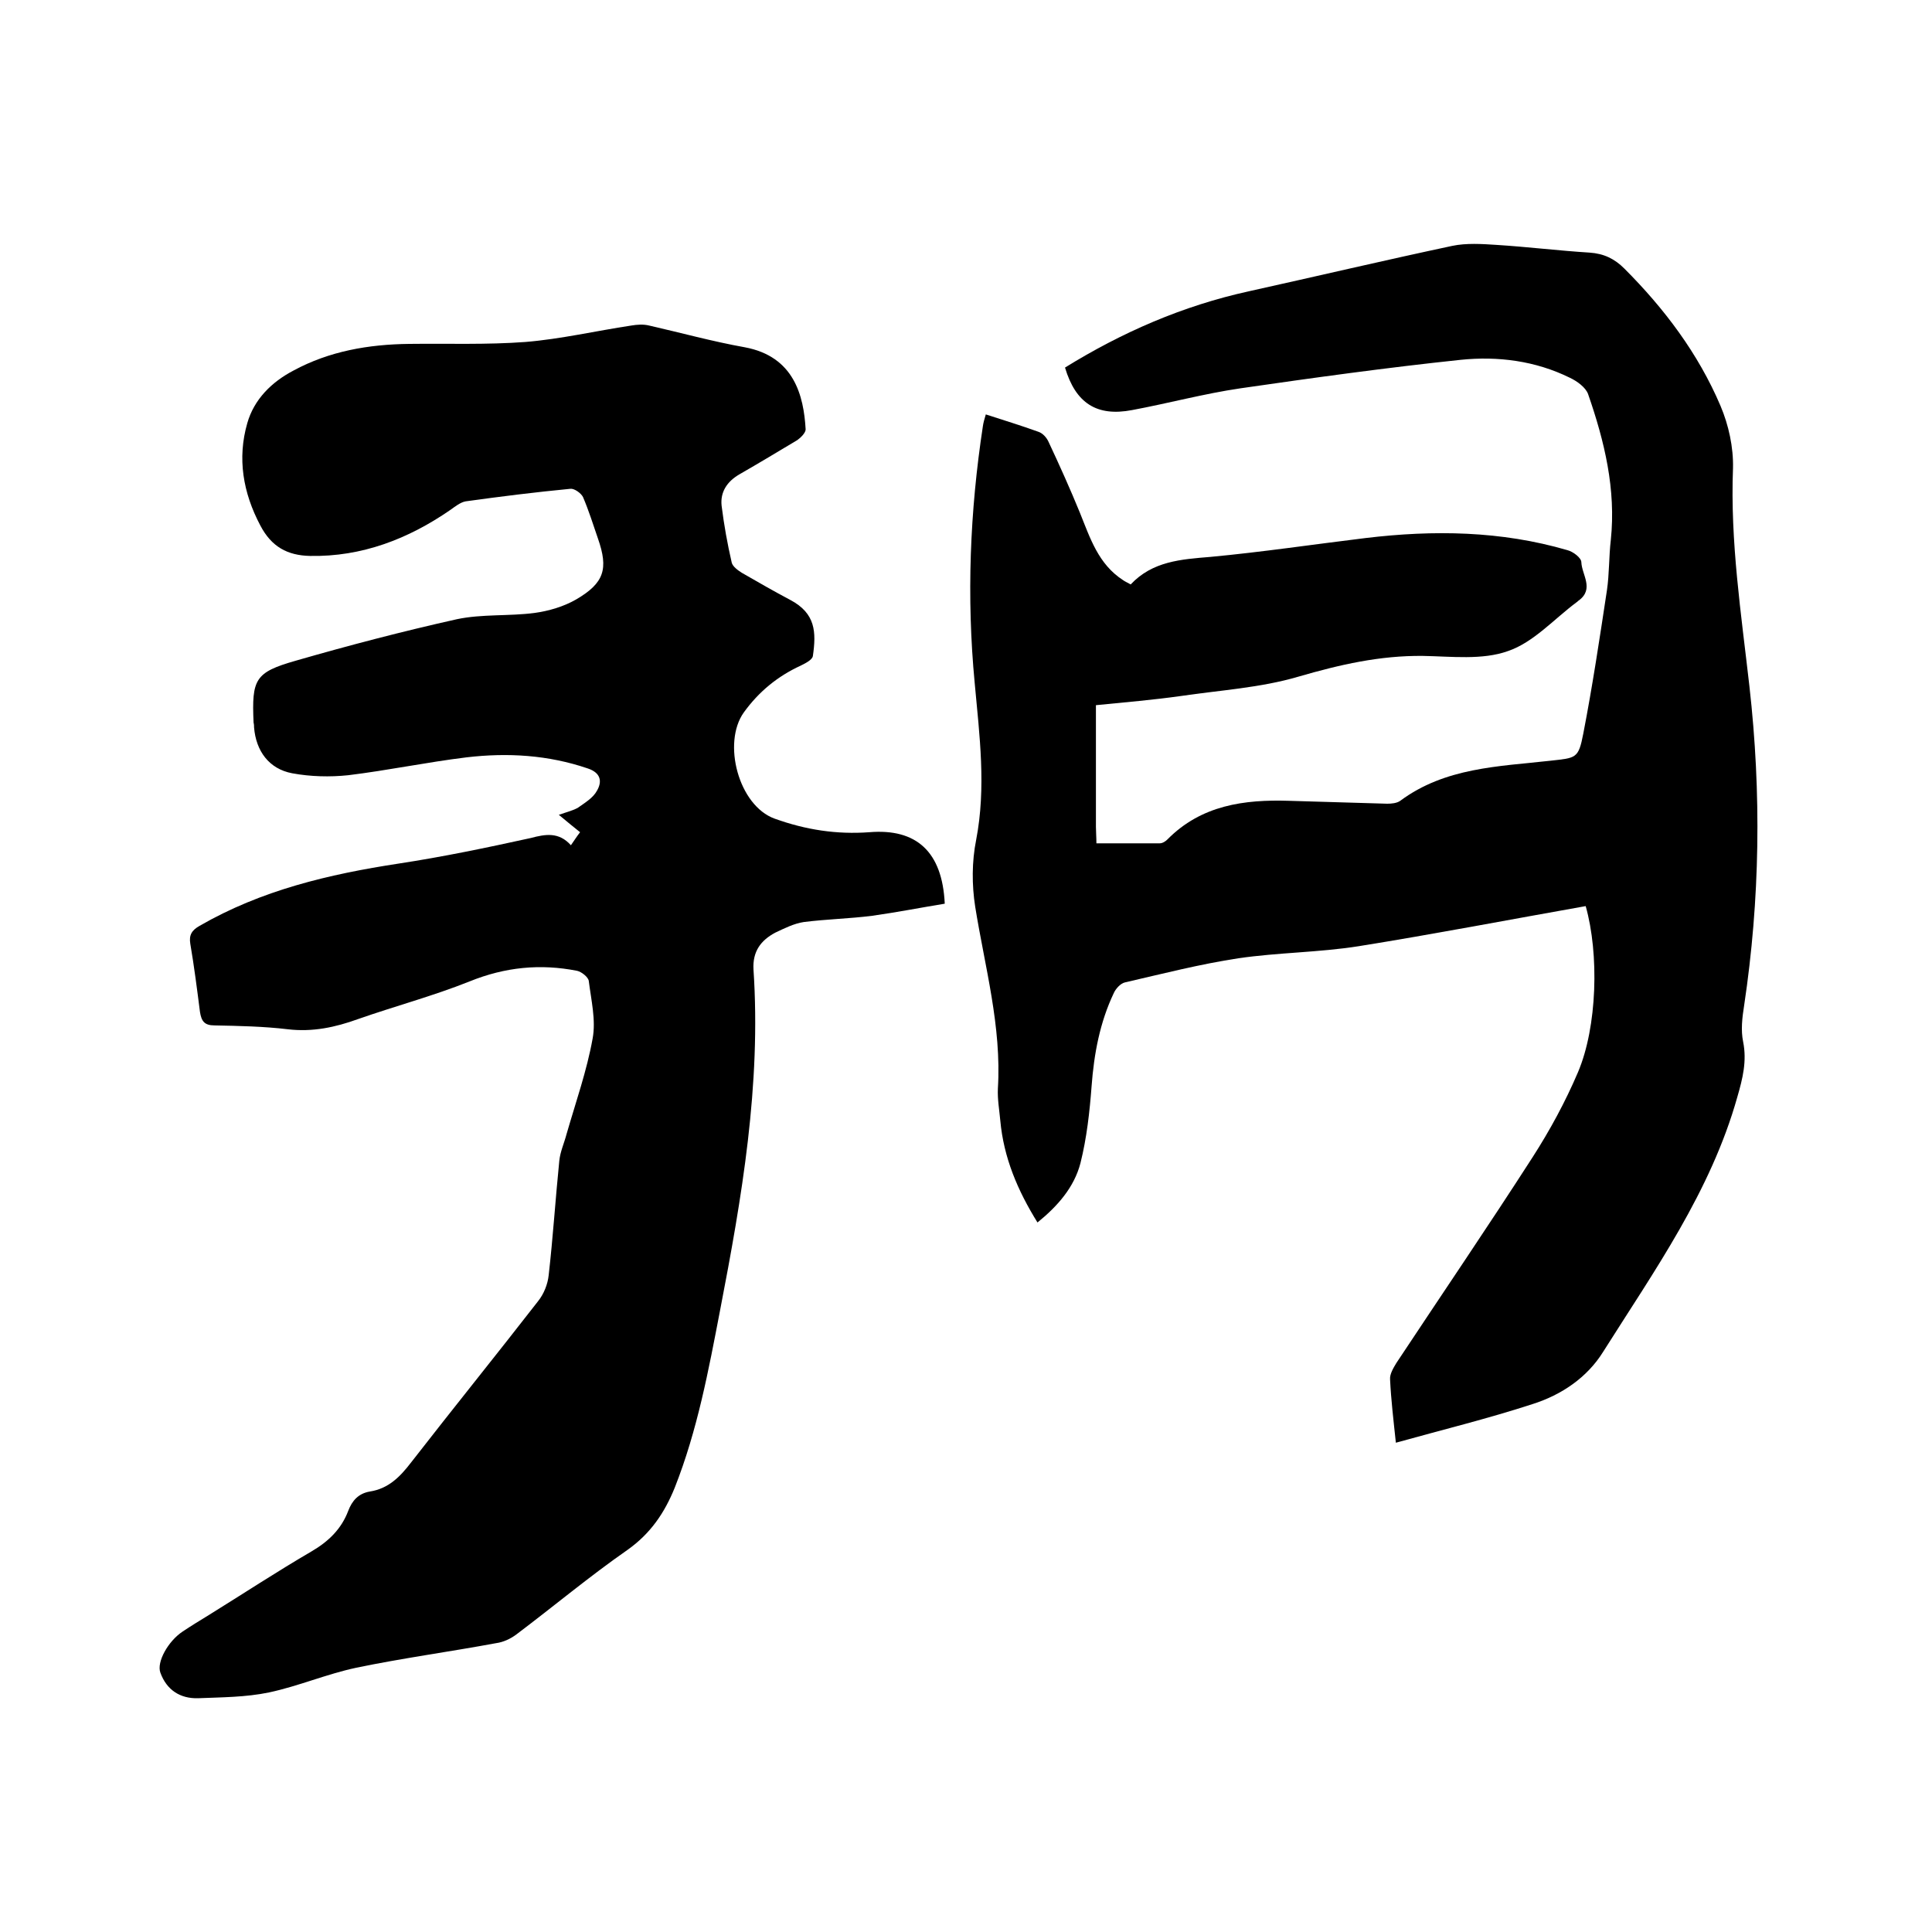
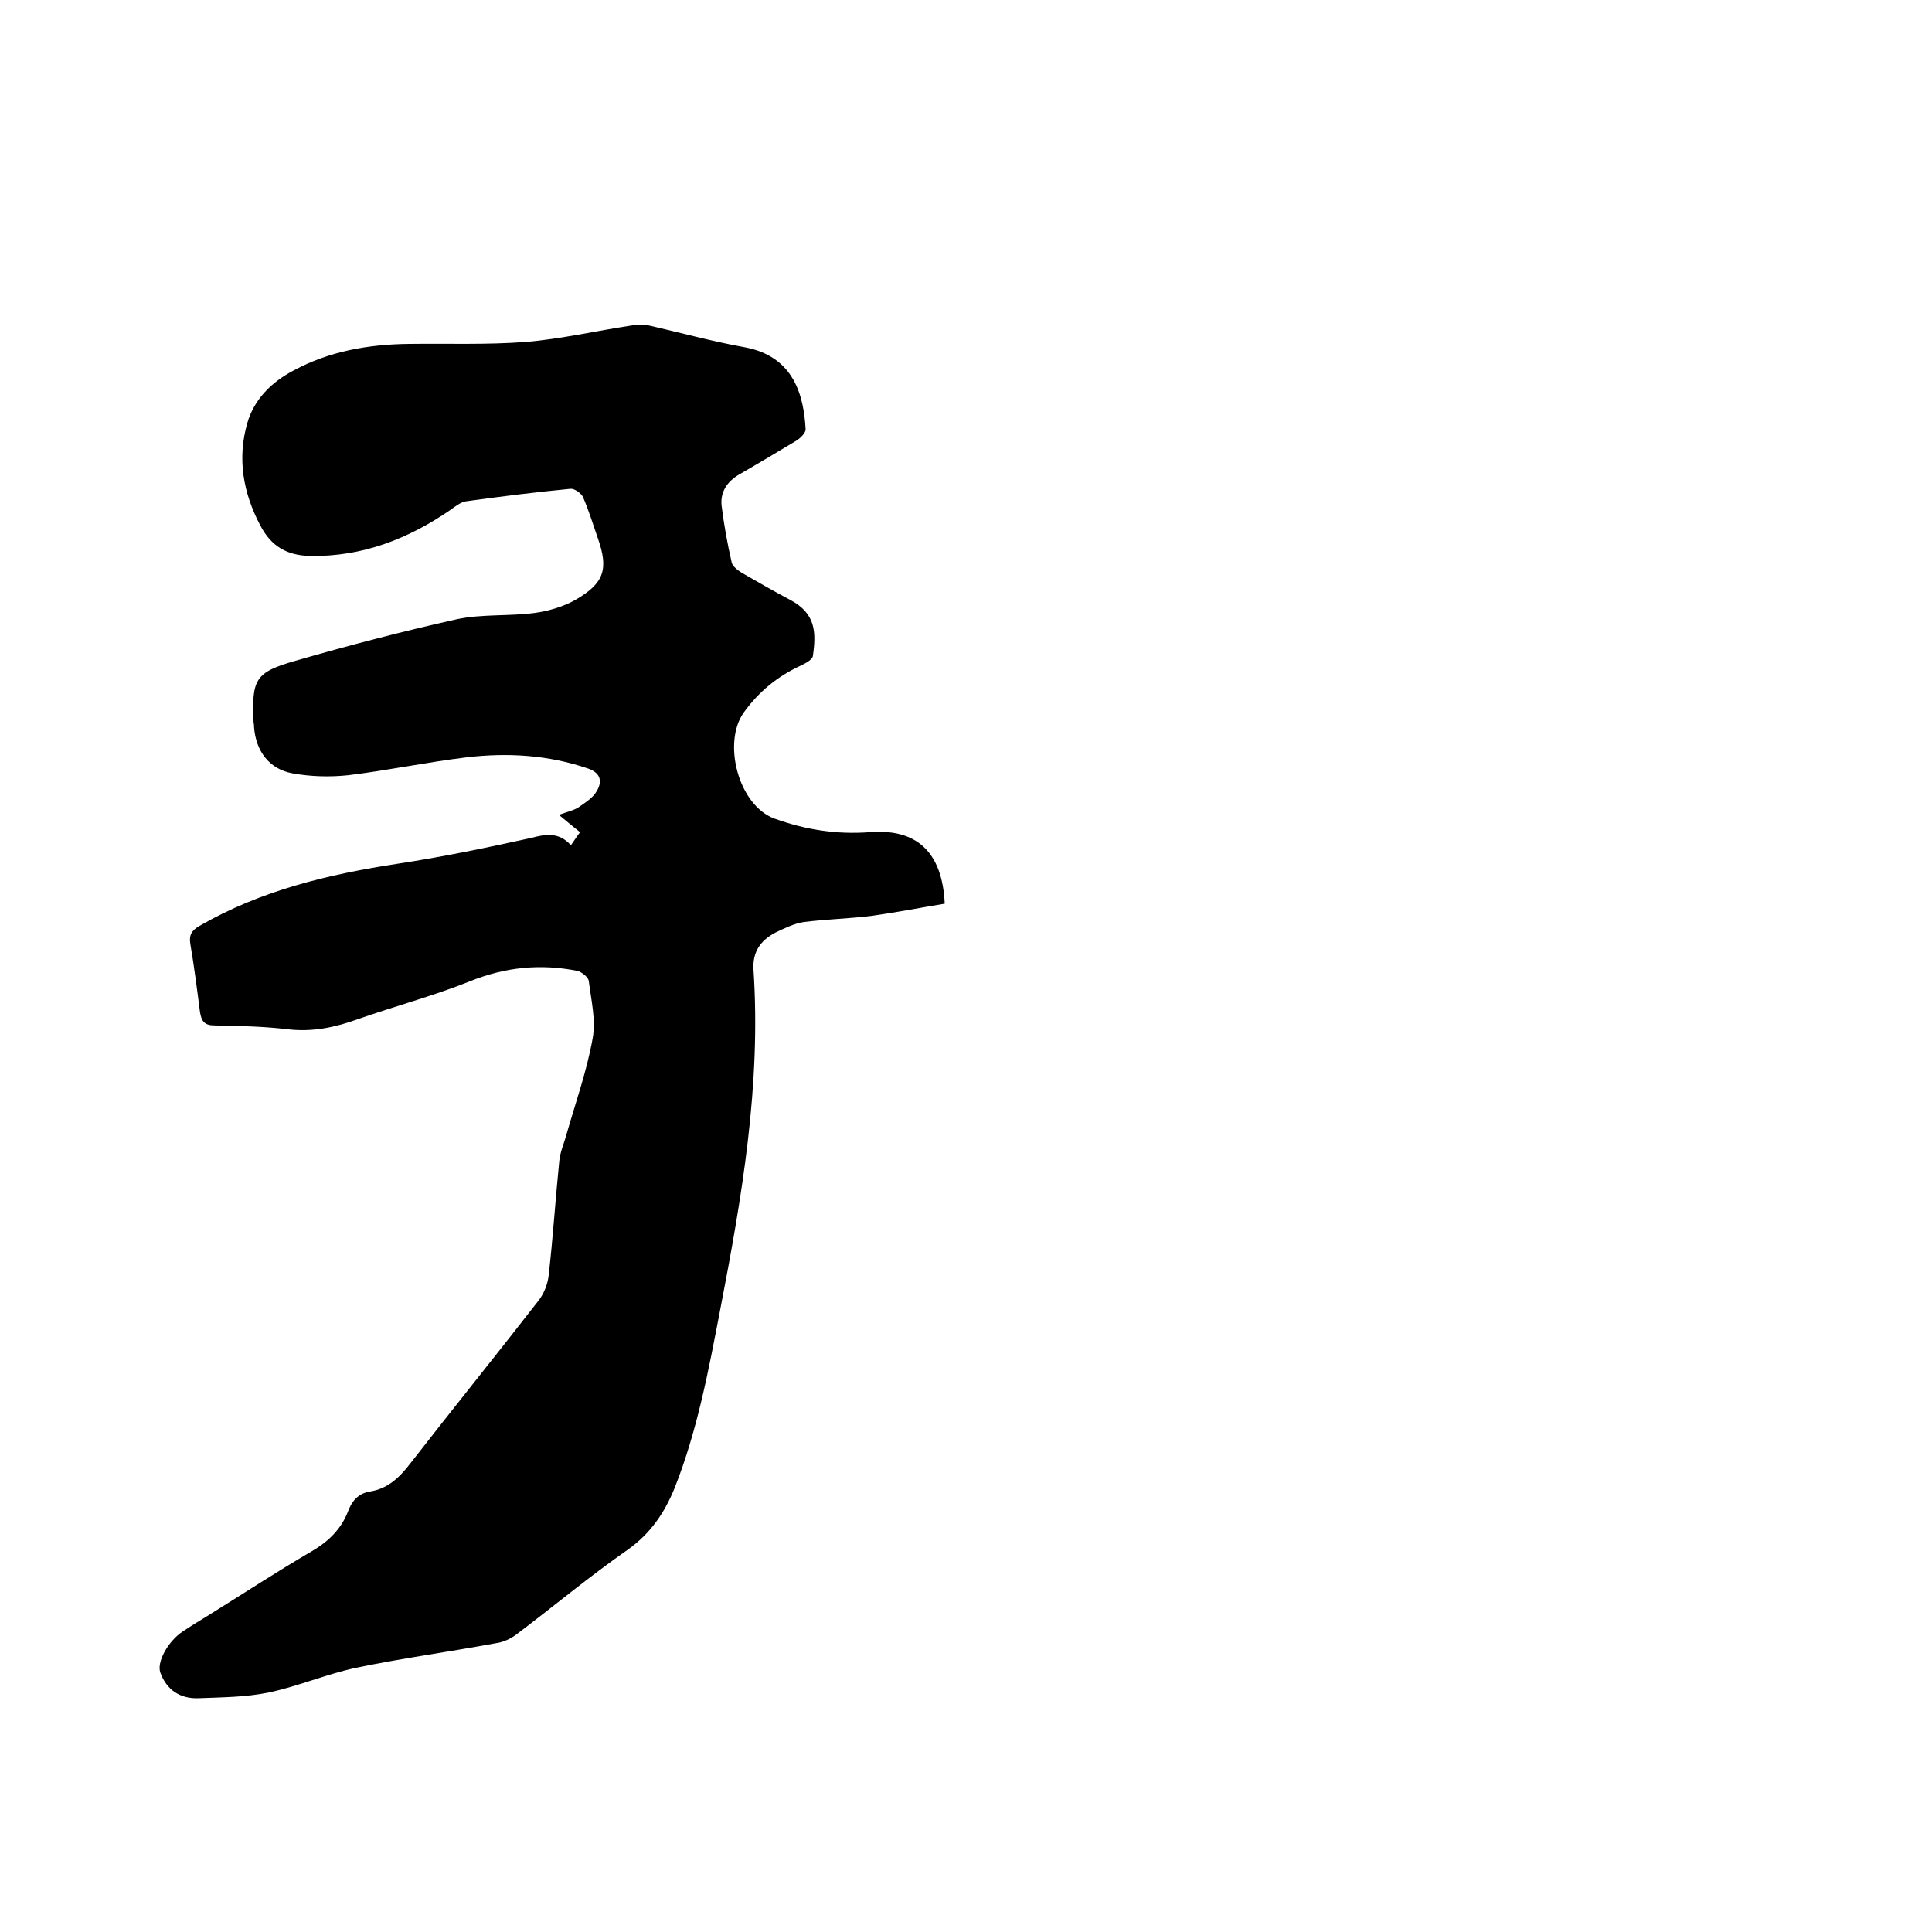
<svg xmlns="http://www.w3.org/2000/svg" enable-background="new 0 0 400 400" viewBox="0 0 400 400">
-   <path d="m118.2 175c.7-1 1.2-1.8 1.9-2.7-1.4-1.1-2.7-2.2-4.4-3.6 1.7-.6 3-.9 4-1.5 1.4-1 3.1-2 3.9-3.5 1.1-1.9.8-3.7-1.9-4.6-8.2-2.8-16.6-3.3-25.1-2.3-8.2 1-16.3 2.7-24.5 3.7-3.8.4-7.8.3-11.6-.4-4.8-.9-7.5-4.6-7.9-9.5 0-.3 0-.6-.1-1-.4-9 .3-10.4 8.7-12.8 11.1-3.2 22.2-6.1 33.4-8.6 5.2-1.1 10.8-.6 16.1-1.3 2.9-.4 6-1.3 8.6-2.8 5.8-3.4 6.7-6.3 4.5-12.6-1-2.9-1.9-5.8-3.1-8.6-.4-.8-1.8-1.8-2.6-1.7-7.3.7-14.5 1.6-21.7 2.6-1.1.2-2.2 1.1-3.2 1.8-8.7 6-18.3 9.7-29 9.5-4.7-.1-8-1.9-10.3-6.3-3.6-6.8-4.8-13.9-2.7-21.2 1.4-4.9 5-8.5 9.6-10.9 7.4-4 15.5-5.4 23.9-5.5 8-.1 16.1.2 24.1-.4 7.3-.6 14.6-2.3 21.9-3.4 1.2-.2 2.5-.3 3.7 0 6.6 1.5 13.1 3.3 19.8 4.5 10.2 1.9 12.2 10 12.6 17 0 .7-1 1.7-1.7 2.2-4 2.4-8 4.8-12 7.1-2.6 1.5-4 3.7-3.7 6.5.5 4 1.2 7.9 2.1 11.8.2.8 1.3 1.6 2.1 2.1 3.3 1.9 6.6 3.8 10 5.6 5.3 2.8 5.4 6.7 4.7 11.6-.1.8-1.5 1.5-2.5 2-4.8 2.2-8.7 5.4-11.8 9.7-4.5 6.3-1.1 19.3 6.4 22 6.4 2.3 12.8 3.3 19.6 2.8 9.7-.8 15.1 4 15.6 14.8-4.9.8-10 1.8-15 2.5-4.7.6-9.5.7-14.2 1.3-2 .3-4 1.3-5.9 2.2-3 1.6-4.7 3.9-4.5 7.6 1.6 23.9-2.4 47.2-6.9 70.5-2.4 12.5-4.7 24.9-9.4 36.8-2.1 5.2-5 9.5-9.8 12.9-7.9 5.5-15.3 11.7-23 17.5-1.2.9-2.7 1.6-4.2 1.8-9.7 1.8-19.4 3.1-29 5.1-6.1 1.3-11.9 3.8-18 5.1-4.8 1-9.8 1-14.7 1.2-3.7.1-6.5-1.7-7.8-5.3-.8-2.2 1.6-6.5 4.6-8.5 1.8-1.2 3.6-2.3 5.4-3.4 7.1-4.4 14.1-9 21.3-13.2 3.6-2.1 6.2-4.7 7.6-8.4.8-2.1 2.1-3.6 4.5-4 3.8-.6 6.2-3 8.5-6 8.7-11.2 17.6-22.2 26.3-33.4 1.2-1.5 2-3.5 2.2-5.4.9-7.9 1.4-15.8 2.2-23.7.2-1.9 1-3.6 1.5-5.5 1.9-6.6 4.2-13.1 5.4-19.8.7-3.8-.3-7.9-.8-11.9-.1-.8-1.5-1.9-2.4-2.1-7.6-1.5-14.9-.8-22.3 2.2-7.5 3-15.4 5.1-23.1 7.8-4.7 1.7-9.4 2.7-14.5 2.1-5-.6-10.1-.7-15.2-.8-2.1 0-2.7-.9-3-2.8-.6-4.7-1.2-9.4-2-14.1-.3-1.8.3-2.8 1.9-3.7 12.8-7.4 26.8-10.7 41.2-12.9 9.2-1.4 18.3-3.3 27.4-5.3 3-.8 5.8-1.3 8.3 1.5z" />
-   <path d="m328.3 187.6c-15.8 2.8-31.4 5.8-47 8.3-8.2 1.3-16.7 1.3-24.9 2.5-7.9 1.2-15.7 3.2-23.5 5-.9.2-1.9 1.3-2.3 2.2-2.9 6.1-4.1 12.6-4.6 19.3-.4 5.3-1 10.7-2.3 15.9-1.3 5-4.7 8.9-8.9 12.3-4.1-6.6-7-13.4-7.7-21.1-.2-2.2-.6-4.4-.5-6.6.8-12.9-2.7-25.2-4.7-37.7-.7-4.5-.7-9.3.2-13.8 2.1-10.9.7-21.6-.3-32.5-1.7-17.8-1-35.5 1.7-53.2.1-.7.3-1.4.6-2.4 3.7 1.2 7.3 2.3 10.9 3.6.9.3 1.7 1.2 2.1 2.1 2.3 4.9 4.5 9.8 6.5 14.7 2.1 5.2 3.8 10.6 8.9 13.9.4.3.9.5 1.6.9 4.5-4.8 10.4-5.2 16.5-5.7 10.7-1 21.4-2.6 32.1-3.9 14.1-1.7 28.1-1.5 41.8 2.5 1.2.3 2.9 1.6 2.9 2.5.1 2.6 2.7 5.5-.5 7.9-.2.1-.3.3-.5.4-4.7 3.5-8.9 8.3-14.2 10.1-5.3 1.9-11.7 1.1-17.6 1-8.9-.1-17.2 1.8-25.8 4.3-7.8 2.3-16.2 2.8-24.3 4-5.7.8-11.5 1.3-17.6 1.9v25.2c0 1 .1 2.1.1 3.4h13.1c.6 0 1.2-.4 1.6-.8 7-7.1 15.9-8.3 25.2-8 6.8.2 13.5.4 20.3.6.9 0 2-.1 2.7-.6 9.3-6.9 20.3-7.1 31.1-8.3 5.3-.6 5.8-.4 6.8-5.6 1.9-9.8 3.4-19.8 4.9-29.7.5-3.4.4-7 .8-10.4 1.1-10.5-1.3-20.4-4.7-30.2-.5-1.4-2.3-2.7-3.8-3.4-7.1-3.5-14.9-4.5-22.6-3.7-15.2 1.6-30.4 3.7-45.6 5.9-7.5 1.1-14.9 3.1-22.4 4.5-7.3 1.4-11.7-1.4-13.9-8.8 11.8-7.3 24.4-12.8 38.1-15.8 14-3.1 28-6.4 42.1-9.4 2.9-.6 6.1-.4 9.1-.2 6.4.4 12.9 1.2 19.3 1.6 3 .2 5.2 1.3 7.2 3.3 8.3 8.3 15.3 17.6 19.9 28.4 1.7 4 2.7 8.6 2.6 12.9-.6 15.2 1.7 30.2 3.4 45.2 2.5 22.1 2.2 44.1-1.1 66.1-.4 2.5-.7 5.1-.2 7.5.8 4-.1 7.6-1.2 11.4-5.5 19.6-17.2 36-27.8 52.8-3.3 5.3-8.6 8.9-14.6 10.8-9.2 3-18.6 5.3-28.3 8-.5-4.7-1-8.9-1.2-13.1-.1-1.1.7-2.4 1.3-3.4 9.4-14.2 19-28.3 28.2-42.6 3.6-5.6 6.8-11.5 9.4-17.6 4-9.4 4.4-24.5 1.6-34.4z" />
+   <path d="m118.2 175c.7-1 1.2-1.8 1.9-2.7-1.4-1.1-2.7-2.2-4.4-3.6 1.7-.6 3-.9 4-1.5 1.4-1 3.1-2 3.9-3.5 1.1-1.9.8-3.7-1.9-4.6-8.2-2.8-16.6-3.3-25.1-2.3-8.2 1-16.3 2.7-24.5 3.7-3.8.4-7.8.3-11.6-.4-4.8-.9-7.5-4.6-7.9-9.5 0-.3 0-.6-.1-1-.4-9 .3-10.4 8.7-12.8 11.1-3.2 22.2-6.1 33.4-8.6 5.2-1.1 10.8-.6 16.1-1.3 2.9-.4 6-1.3 8.6-2.8 5.8-3.4 6.7-6.3 4.5-12.6-1-2.9-1.9-5.8-3.1-8.6-.4-.8-1.8-1.8-2.6-1.7-7.3.7-14.5 1.6-21.7 2.6-1.1.2-2.2 1.1-3.2 1.8-8.7 6-18.3 9.7-29 9.5-4.7-.1-8-1.9-10.3-6.3-3.6-6.8-4.8-13.9-2.7-21.2 1.4-4.9 5-8.5 9.6-10.9 7.4-4 15.5-5.4 23.9-5.5 8-.1 16.1.2 24.1-.4 7.3-.6 14.6-2.3 21.9-3.4 1.2-.2 2.5-.3 3.7 0 6.6 1.5 13.1 3.3 19.8 4.5 10.2 1.9 12.2 10 12.6 17 0 .7-1 1.7-1.7 2.2-4 2.4-8 4.8-12 7.1-2.6 1.5-4 3.7-3.7 6.5.5 4 1.2 7.9 2.1 11.8.2.8 1.3 1.6 2.1 2.1 3.3 1.9 6.6 3.8 10 5.6 5.3 2.8 5.4 6.7 4.7 11.6-.1.8-1.5 1.5-2.5 2-4.8 2.2-8.7 5.4-11.8 9.7-4.5 6.3-1.1 19.3 6.4 22 6.4 2.3 12.8 3.3 19.6 2.8 9.7-.8 15.1 4 15.6 14.8-4.9.8-10 1.8-15 2.5-4.7.6-9.5.7-14.2 1.3-2 .3-4 1.3-5.9 2.2-3 1.6-4.7 3.9-4.5 7.6 1.6 23.9-2.4 47.2-6.9 70.5-2.4 12.5-4.7 24.9-9.4 36.8-2.1 5.2-5 9.5-9.8 12.9-7.9 5.5-15.3 11.7-23 17.5-1.2.9-2.7 1.6-4.2 1.8-9.7 1.8-19.4 3.1-29 5.1-6.1 1.3-11.9 3.8-18 5.1-4.8 1-9.8 1-14.7 1.2-3.7.1-6.5-1.7-7.8-5.3-.8-2.2 1.6-6.5 4.6-8.5 1.8-1.2 3.6-2.3 5.4-3.4 7.1-4.4 14.1-9 21.3-13.2 3.6-2.1 6.2-4.7 7.6-8.4.8-2.1 2.1-3.6 4.5-4 3.8-.6 6.2-3 8.5-6 8.7-11.2 17.6-22.2 26.3-33.4 1.2-1.5 2-3.5 2.2-5.4.9-7.9 1.4-15.8 2.2-23.7.2-1.9 1-3.6 1.5-5.5 1.9-6.6 4.2-13.1 5.4-19.8.7-3.8-.3-7.9-.8-11.9-.1-.8-1.5-1.9-2.4-2.1-7.6-1.5-14.9-.8-22.3 2.2-7.5 3-15.4 5.1-23.1 7.8-4.7 1.7-9.4 2.7-14.5 2.1-5-.6-10.1-.7-15.2-.8-2.1 0-2.7-.9-3-2.8-.6-4.7-1.2-9.4-2-14.1-.3-1.8.3-2.8 1.9-3.7 12.8-7.4 26.8-10.7 41.2-12.9 9.2-1.4 18.3-3.3 27.4-5.3 3-.8 5.8-1.3 8.3 1.5" />
</svg>